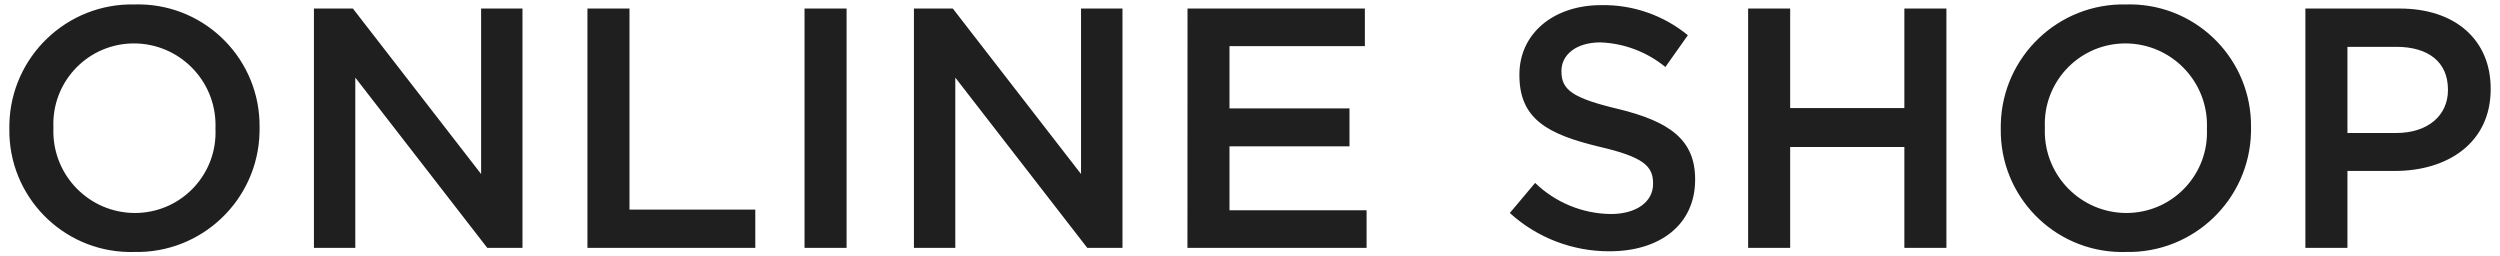
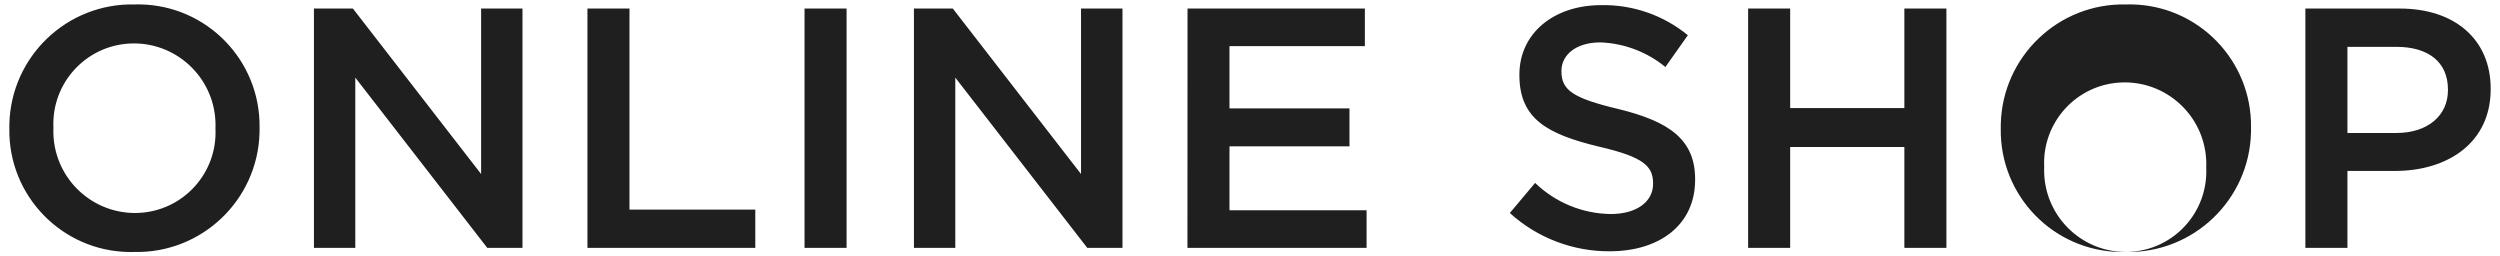
<svg xmlns="http://www.w3.org/2000/svg" version="1.1" viewBox="0 0 117 12">
-   <path fill="#1f1f1f" d="M6.276,11.792c3.168.074,5.797-2.434,5.871-5.602.001-.063.002-.127.001-.19v-.032c.043-3.139-2.468-5.719-5.607-5.762-.078-.001-.155-.001-.233.002C3.14.134.512,2.642.438,5.81c-.001.063-.002.127-.001.19v.032c-.043,3.139,2.468,5.719,5.607,5.762.078.001.155.001.233-.002ZM6.308,9.968c-2.112-.007-3.818-1.725-3.811-3.837 0-.044.001-.087.003-.131v-.032c-.091-2.081,1.522-3.841,3.602-3.932.058-.003.116-.004.174-.004,2.112.007,3.818,1.725,3.811,3.837-0.0.044-.001.087-.003.131v.032c.091,2.081-1.522,3.841-3.602,3.932-.058.003-.116.004-.174.004ZM14.692,11.6h1.936V3.632l6.176,7.968h1.648V.4h-1.936v7.744L16.516.4h-1.824v11.2ZM27.492,11.6h7.856v-1.792h-5.888V.4h-1.968v11.2ZM37.652,11.6h1.968V.4h-1.968v11.2ZM42.772,11.6h1.936V3.632l6.176,7.968h1.648V.4h-1.94v7.744L44.592.4h-1.82v11.2ZM55.572,11.6h8.384v-1.76h-6.416v-2.992h5.616v-1.776h-5.616v-2.912h6.336V.4h-8.3l-.004,11.2ZM75.332,11.76c2.352,0,4-1.248,4-3.344v-.032c0-1.856-1.216-2.7-3.584-3.28-2.16-.512-2.672-.9-2.672-1.76v-.032c0-.736.672-1.328,1.824-1.328,1.112.041,2.18.446,3.04,1.152l1.052-1.488c-1.143-.938-2.582-1.437-4.06-1.408-2.224,0-3.824,1.328-3.824,3.248v.032c0,2.064,1.344,2.768,3.728,3.344,2.08.48,2.528.912,2.528,1.712v.032c0,.832-.768,1.408-1.984,1.408-1.321-.017-2.586-.538-3.536-1.456l-1.184,1.408c1.278,1.161,2.945,1.8,4.672,1.792ZM81.812,11.6h1.968v-4.72h5.344v4.72h1.968V.4h-1.968v4.656h-5.344V.4h-1.968v11.2ZM99.476,11.792c3.168.074,5.797-2.434,5.871-5.602.001-.063.002-.127.001-.19v-.032c.043-3.139-2.468-5.719-5.607-5.762-.078-.001-.155-.001-.233.002-3.168-.074-5.797,2.434-5.871,5.602-.001.063-.002.127-.001.19v.032c-.043,3.139,2.468,5.719,5.607,5.762.078.001.155.001.233-.002ZM99.508,9.968c-2.112-.007-3.818-1.725-3.811-3.837 0-.044.001-.087.003-.131v-.032c-.091-2.081,1.522-3.841,3.602-3.932.058-.003.116-.004.174-.004,2.112.007,3.818,1.725,3.811,3.837-0.0.044-.001.087-.003.131v.032c.091,2.081-1.522,3.841-3.602,3.932-.058.003-.116.004-.174.004ZM107.892,11.6h1.968v-3.6h2.224c2.464,0,4.48-1.312,4.48-3.824v-.032c0-2.256-1.632-3.744-4.256-3.744h-4.416v11.2ZM109.86,6.224V2.192h2.288c1.472,0,2.416.688,2.416,2v.032c0,1.168-.928,2-2.416,2h-2.288Z" />
+   <path fill="#1f1f1f" d="M6.276,11.792c3.168.074,5.797-2.434,5.871-5.602.001-.063.002-.127.001-.19v-.032c.043-3.139-2.468-5.719-5.607-5.762-.078-.001-.155-.001-.233.002C3.14.134.512,2.642.438,5.81c-.001.063-.002.127-.001.19v.032c-.043,3.139,2.468,5.719,5.607,5.762.078.001.155.001.233-.002ZM6.308,9.968c-2.112-.007-3.818-1.725-3.811-3.837 0-.044.001-.087.003-.131v-.032c-.091-2.081,1.522-3.841,3.602-3.932.058-.003.116-.004.174-.004,2.112.007,3.818,1.725,3.811,3.837-0.0.044-.001.087-.003.131v.032c.091,2.081-1.522,3.841-3.602,3.932-.058.003-.116.004-.174.004ZM14.692,11.6h1.936V3.632l6.176,7.968h1.648V.4h-1.936v7.744L16.516.4h-1.824v11.2ZM27.492,11.6h7.856v-1.792h-5.888V.4h-1.968v11.2ZM37.652,11.6h1.968V.4h-1.968v11.2ZM42.772,11.6h1.936V3.632l6.176,7.968h1.648V.4h-1.94v7.744L44.592.4h-1.82v11.2ZM55.572,11.6h8.384v-1.76h-6.416v-2.992h5.616v-1.776h-5.616v-2.912h6.336V.4h-8.3l-.004,11.2ZM75.332,11.76c2.352,0,4-1.248,4-3.344v-.032c0-1.856-1.216-2.7-3.584-3.28-2.16-.512-2.672-.9-2.672-1.76v-.032c0-.736.672-1.328,1.824-1.328,1.112.041,2.18.446,3.04,1.152l1.052-1.488c-1.143-.938-2.582-1.437-4.06-1.408-2.224,0-3.824,1.328-3.824,3.248v.032c0,2.064,1.344,2.768,3.728,3.344,2.08.48,2.528.912,2.528,1.712v.032c0,.832-.768,1.408-1.984,1.408-1.321-.017-2.586-.538-3.536-1.456l-1.184,1.408c1.278,1.161,2.945,1.8,4.672,1.792ZM81.812,11.6h1.968v-4.72h5.344v4.72h1.968V.4h-1.968v4.656h-5.344V.4h-1.968v11.2ZM99.476,11.792c3.168.074,5.797-2.434,5.871-5.602.001-.063.002-.127.001-.19v-.032c.043-3.139-2.468-5.719-5.607-5.762-.078-.001-.155-.001-.233.002-3.168-.074-5.797,2.434-5.871,5.602-.001.063-.002.127-.001.19v.032c-.043,3.139,2.468,5.719,5.607,5.762.078.001.155.001.233-.002Zc-2.112-.007-3.818-1.725-3.811-3.837 0-.044.001-.087.003-.131v-.032c-.091-2.081,1.522-3.841,3.602-3.932.058-.003.116-.004.174-.004,2.112.007,3.818,1.725,3.811,3.837-0.0.044-.001.087-.003.131v.032c.091,2.081-1.522,3.841-3.602,3.932-.058.003-.116.004-.174.004ZM107.892,11.6h1.968v-3.6h2.224c2.464,0,4.48-1.312,4.48-3.824v-.032c0-2.256-1.632-3.744-4.256-3.744h-4.416v11.2ZM109.86,6.224V2.192h2.288c1.472,0,2.416.688,2.416,2v.032c0,1.168-.928,2-2.416,2h-2.288Z" />
</svg>